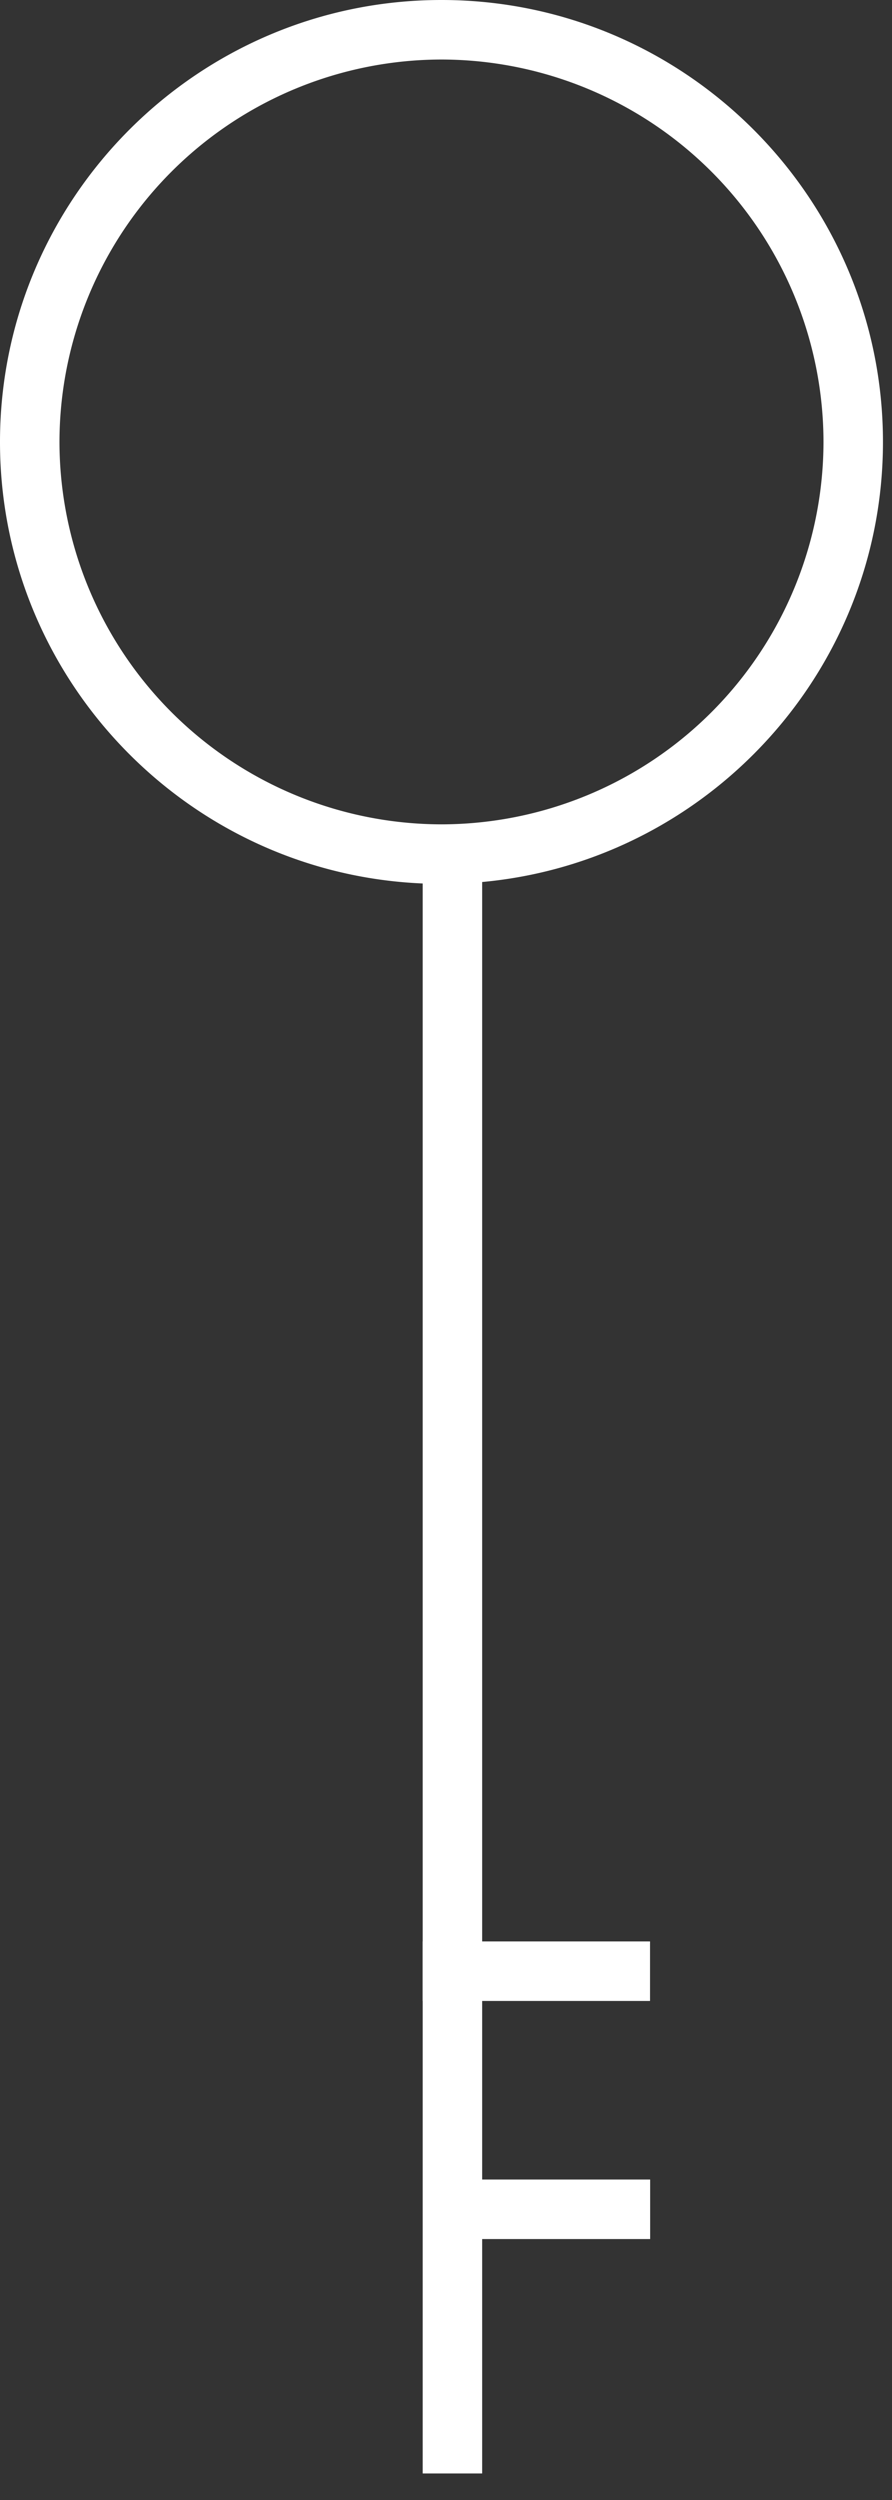
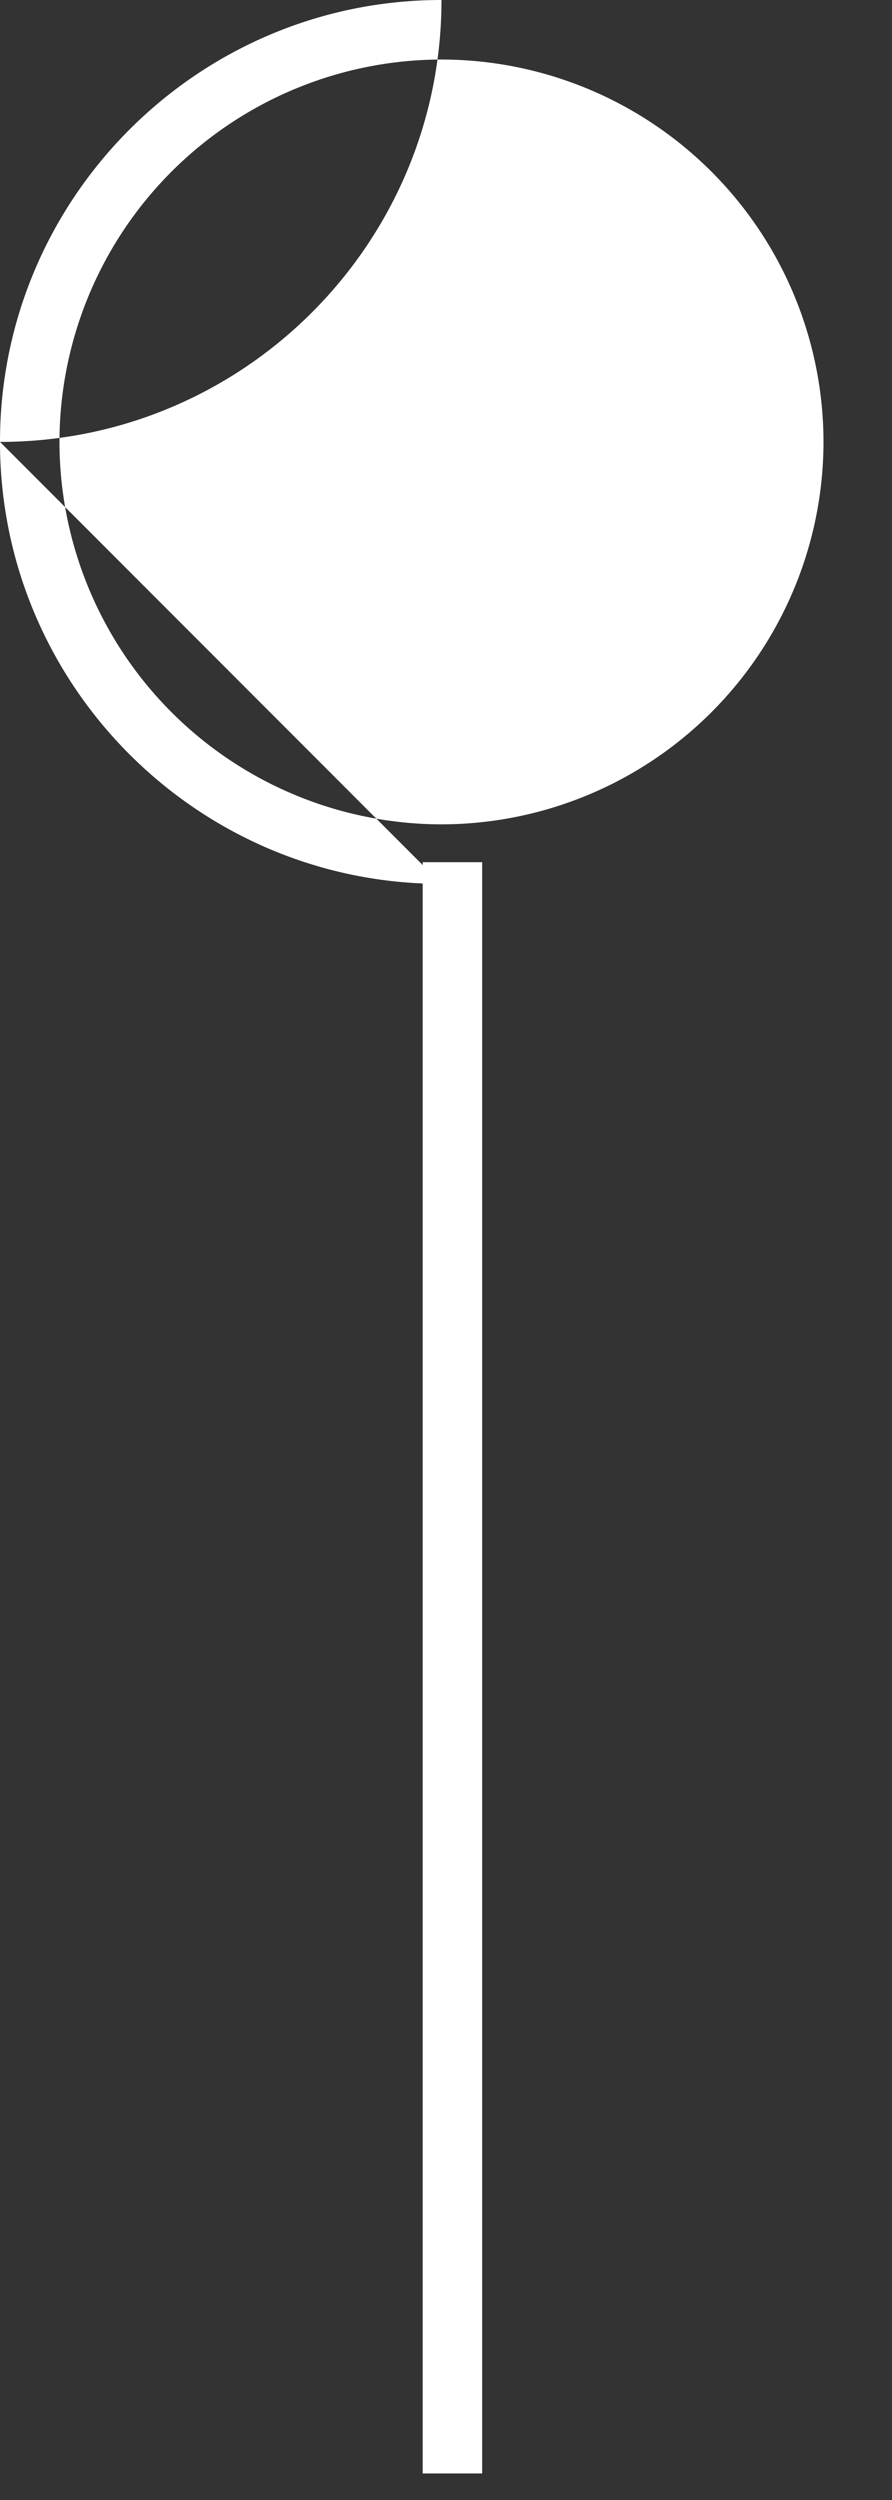
<svg xmlns="http://www.w3.org/2000/svg" viewBox="0 0 15 42" fill-rule="evenodd" clip-rule="evenodd" stroke-linejoin="round" stroke-miterlimit="2">
  <rect x="0" y="0" width="15" height="42" fill="#333333" stroke="none" />
  <path fill="#fff" d="M7.108 14.485h1v27.069h-1z" />
-   <path d="M7.424 14.849C3.33 14.849 0 11.519 0 7.425S3.33 0 7.424 0s7.424 3.331 7.424 7.425c0 4.094-3.33 7.424-7.424 7.424zM7.424 1A6.432 6.432 0 001 7.425a6.432 6.432 0 006.424 6.424 6.432 6.432 0 006.424-6.424A6.432 6.432 0 007.424 1z" fill="#fff" fill-rule="nonzero" />
-   <path fill="#fff" d="M7.108 32.616h3.823v1H7.108zM7.424 36.616h3.509v1H7.424z" />
+   <path d="M7.424 14.849C3.33 14.849 0 11.519 0 7.425S3.33 0 7.424 0c0 4.094-3.33 7.424-7.424 7.424zM7.424 1A6.432 6.432 0 001 7.425a6.432 6.432 0 006.424 6.424 6.432 6.432 0 006.424-6.424A6.432 6.432 0 007.424 1z" fill="#fff" fill-rule="nonzero" />
</svg>